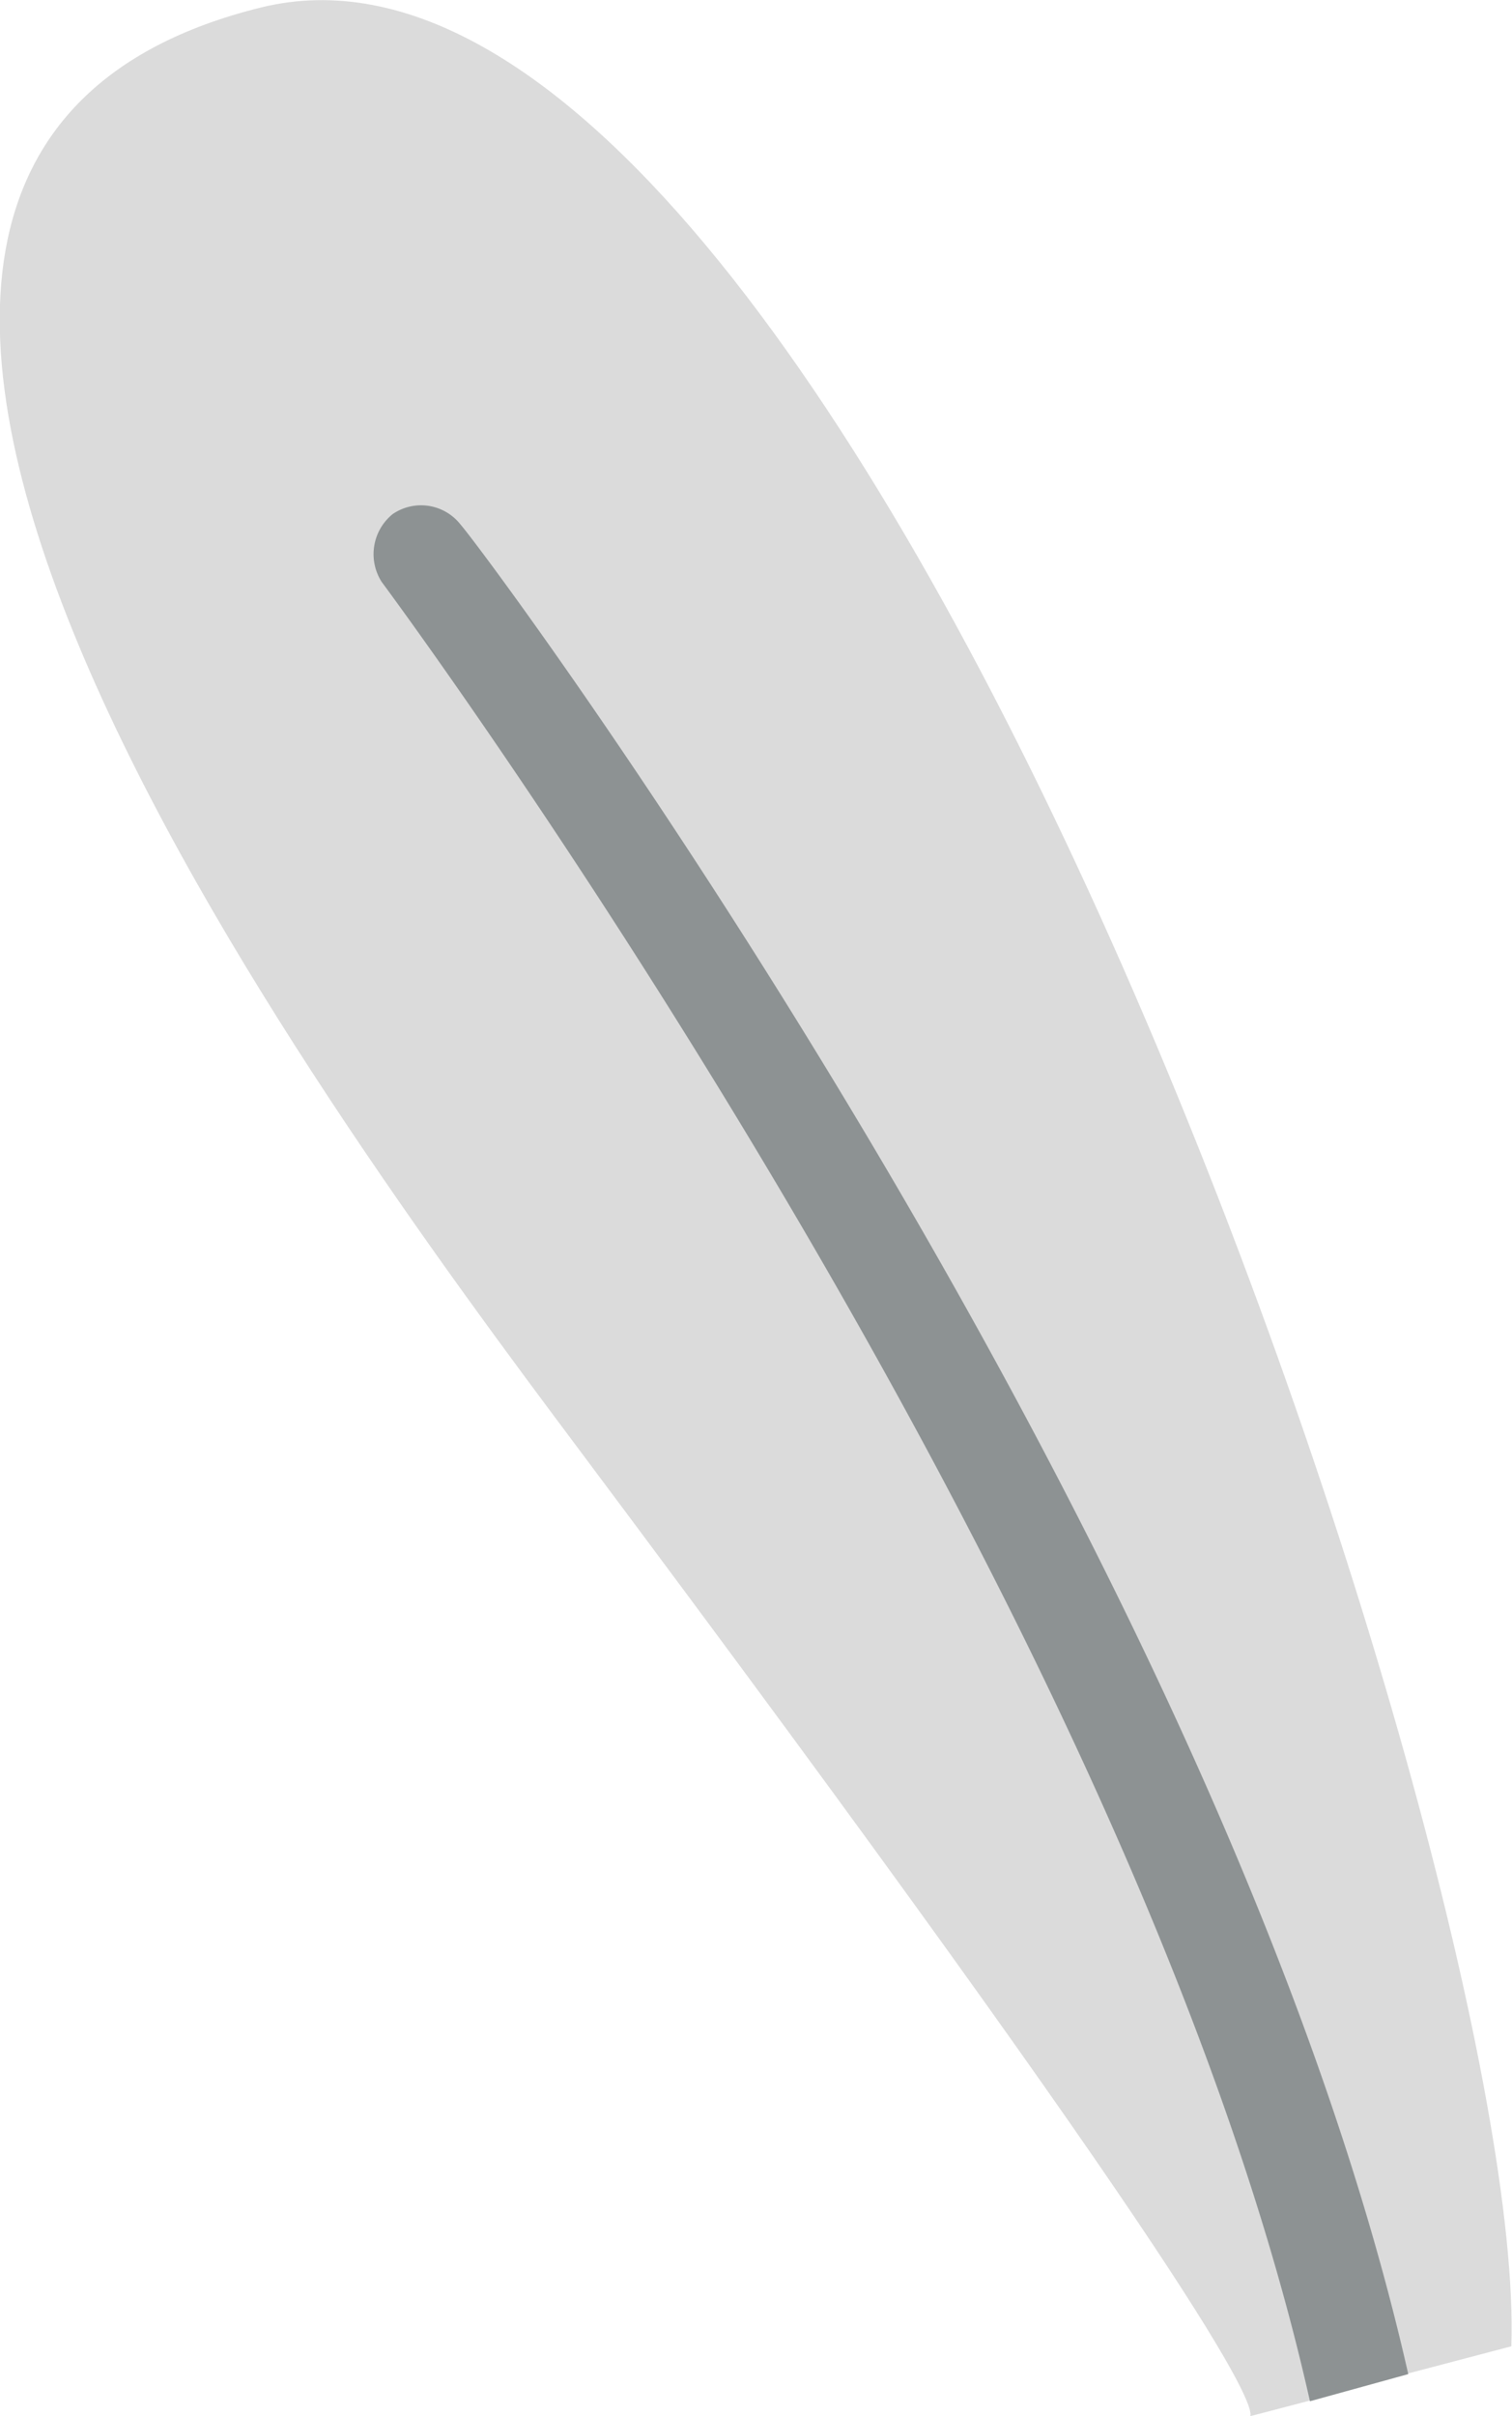
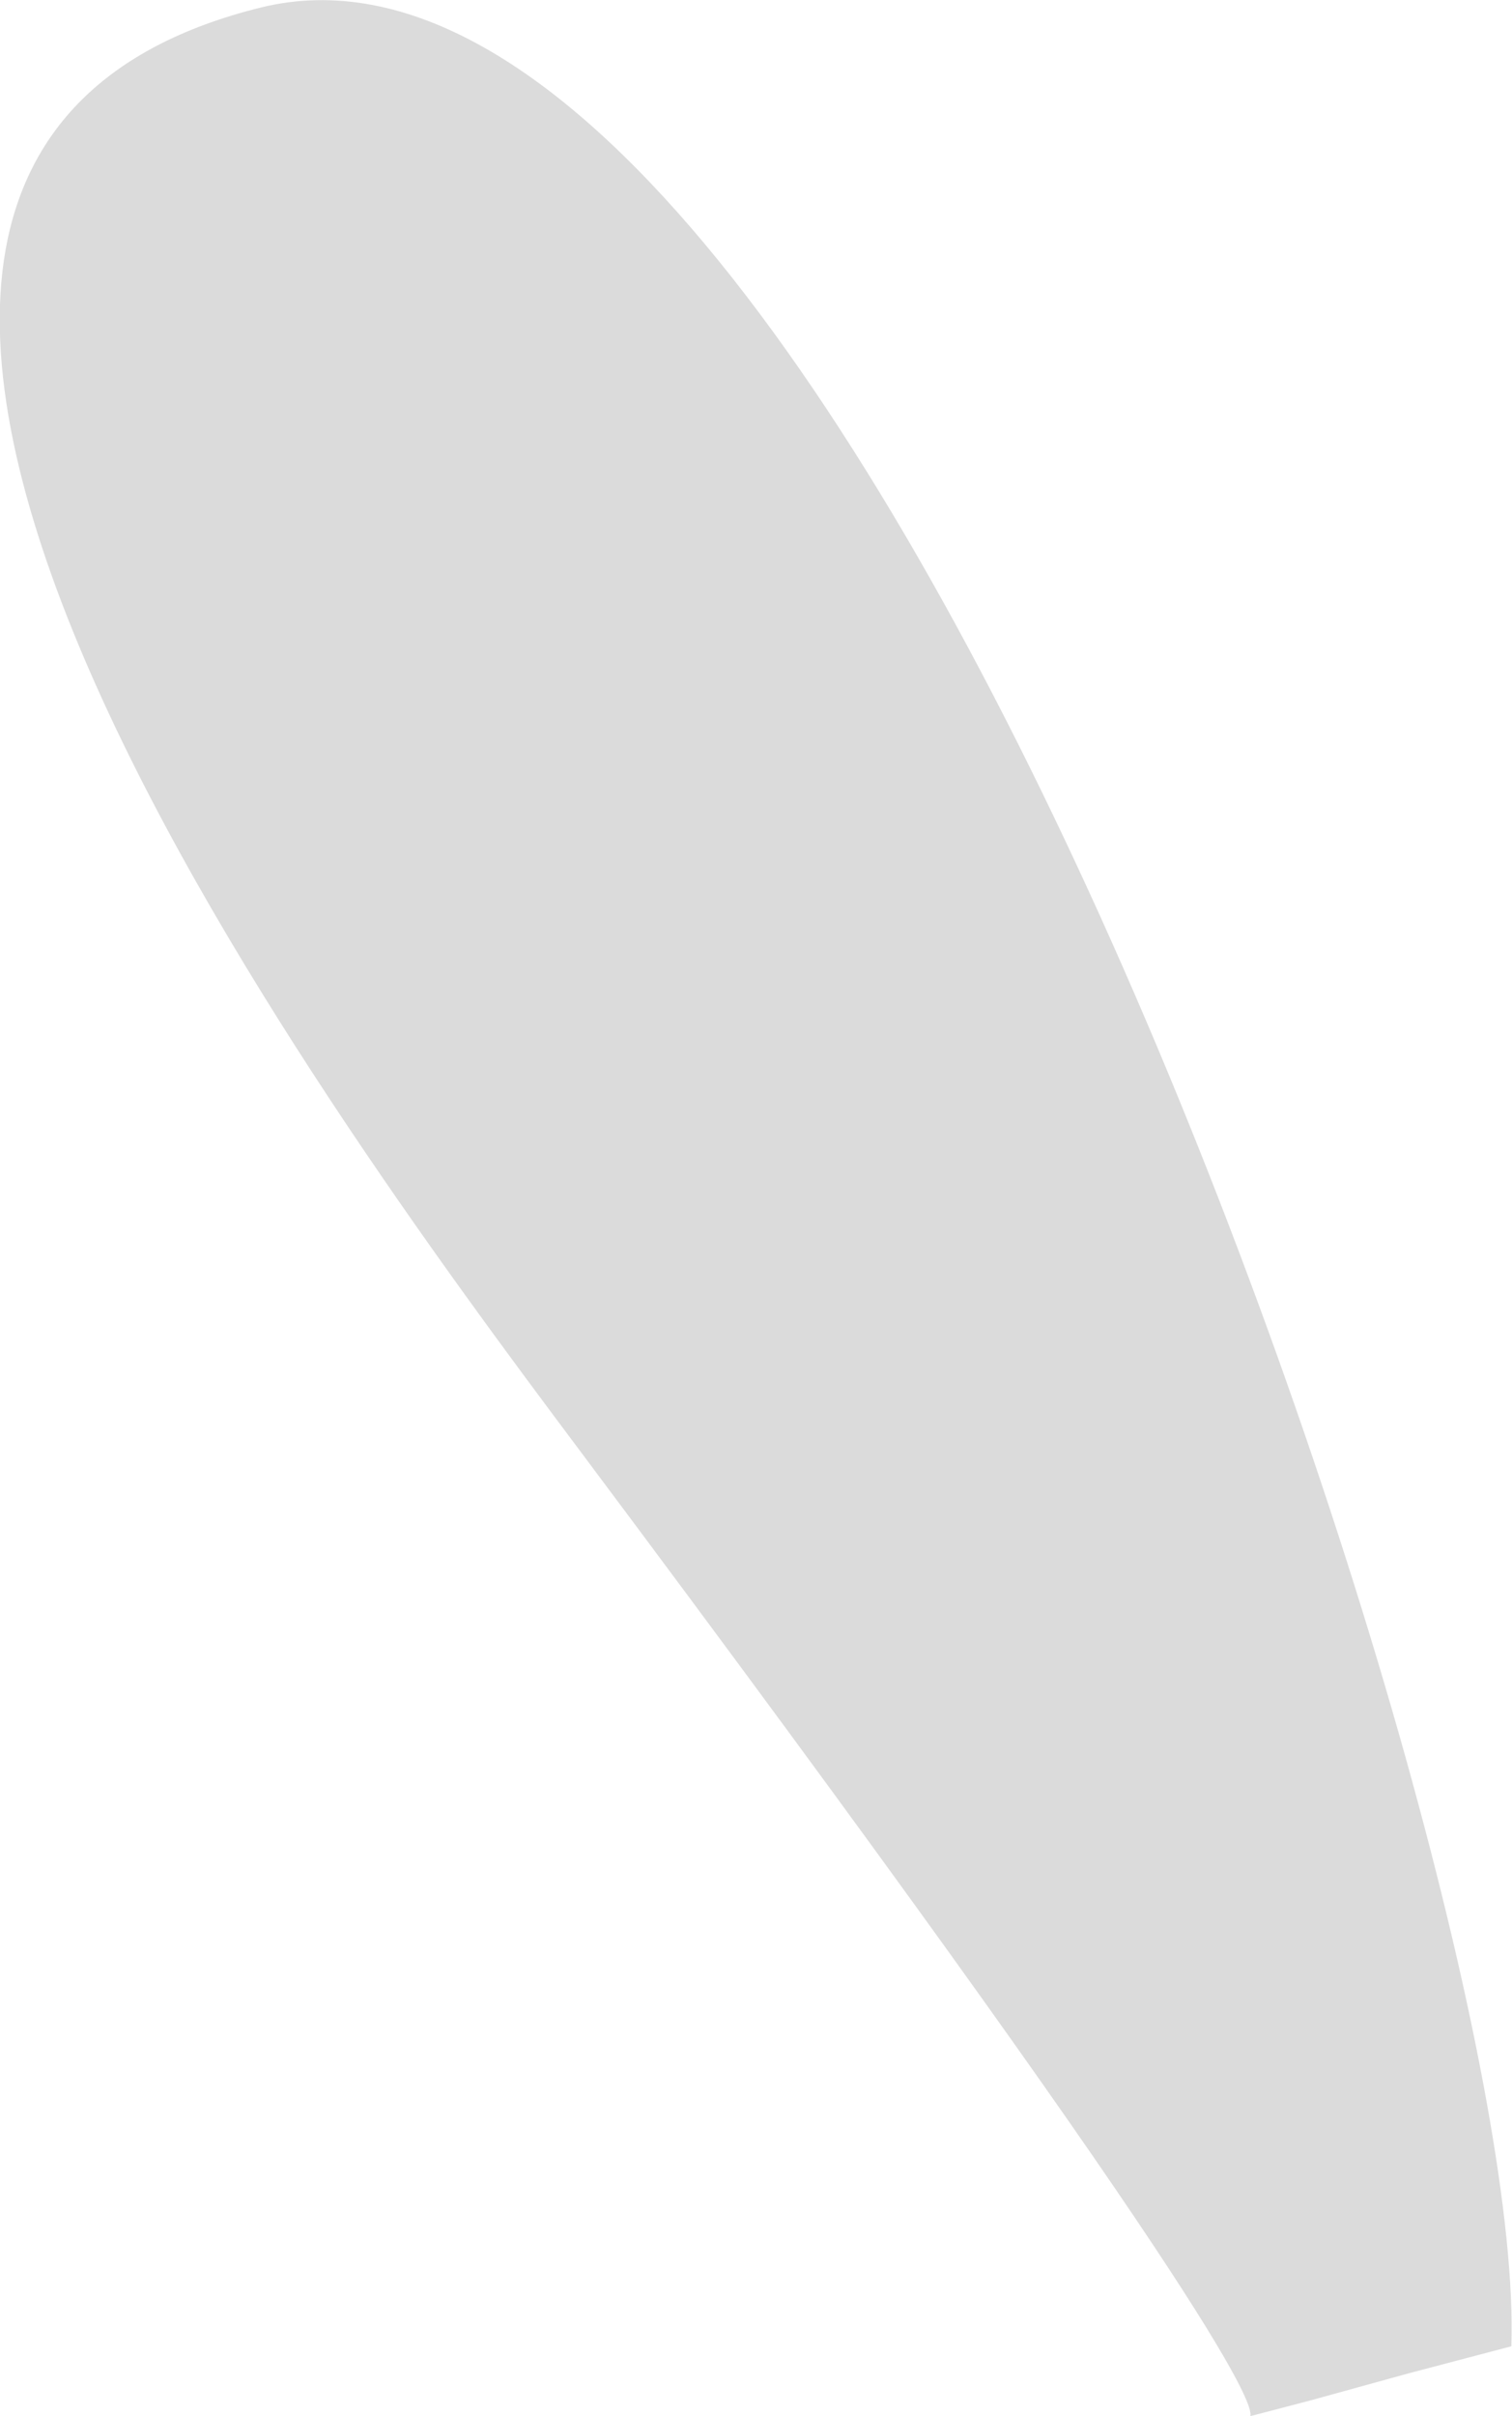
<svg xmlns="http://www.w3.org/2000/svg" viewBox="0 0 22.3 35.62">
  <defs>
    <style>.cls-1{fill:#dbdbdb;}.cls-2{fill:#8d9293;}</style>
  </defs>
  <title>Ресурс 9</title>
  <g id="Слой_2" data-name="Слой 2">
    <g id="Слой_1-2" data-name="Слой 1">
      <path class="cls-1" d="M22.29,34.59l-1.52.4-1.45.4-.88.23c.06-.19-.6-1.82-9.9-14.25C4.7,16.24-5.54,2.43,3.85.11,12.46-2,22.54,27.44,22.29,34.59Z" />
-       <path class="cls-2" d="M20.77,35l-1.45.4C16.63,23.4,5.75,8.74,5.63,8.58a.76.76,0,0,1,.16-1,.74.74,0,0,1,1,.15C7.31,8.33,18,22.76,20.77,35Z" />
    </g>
  </g>
</svg>